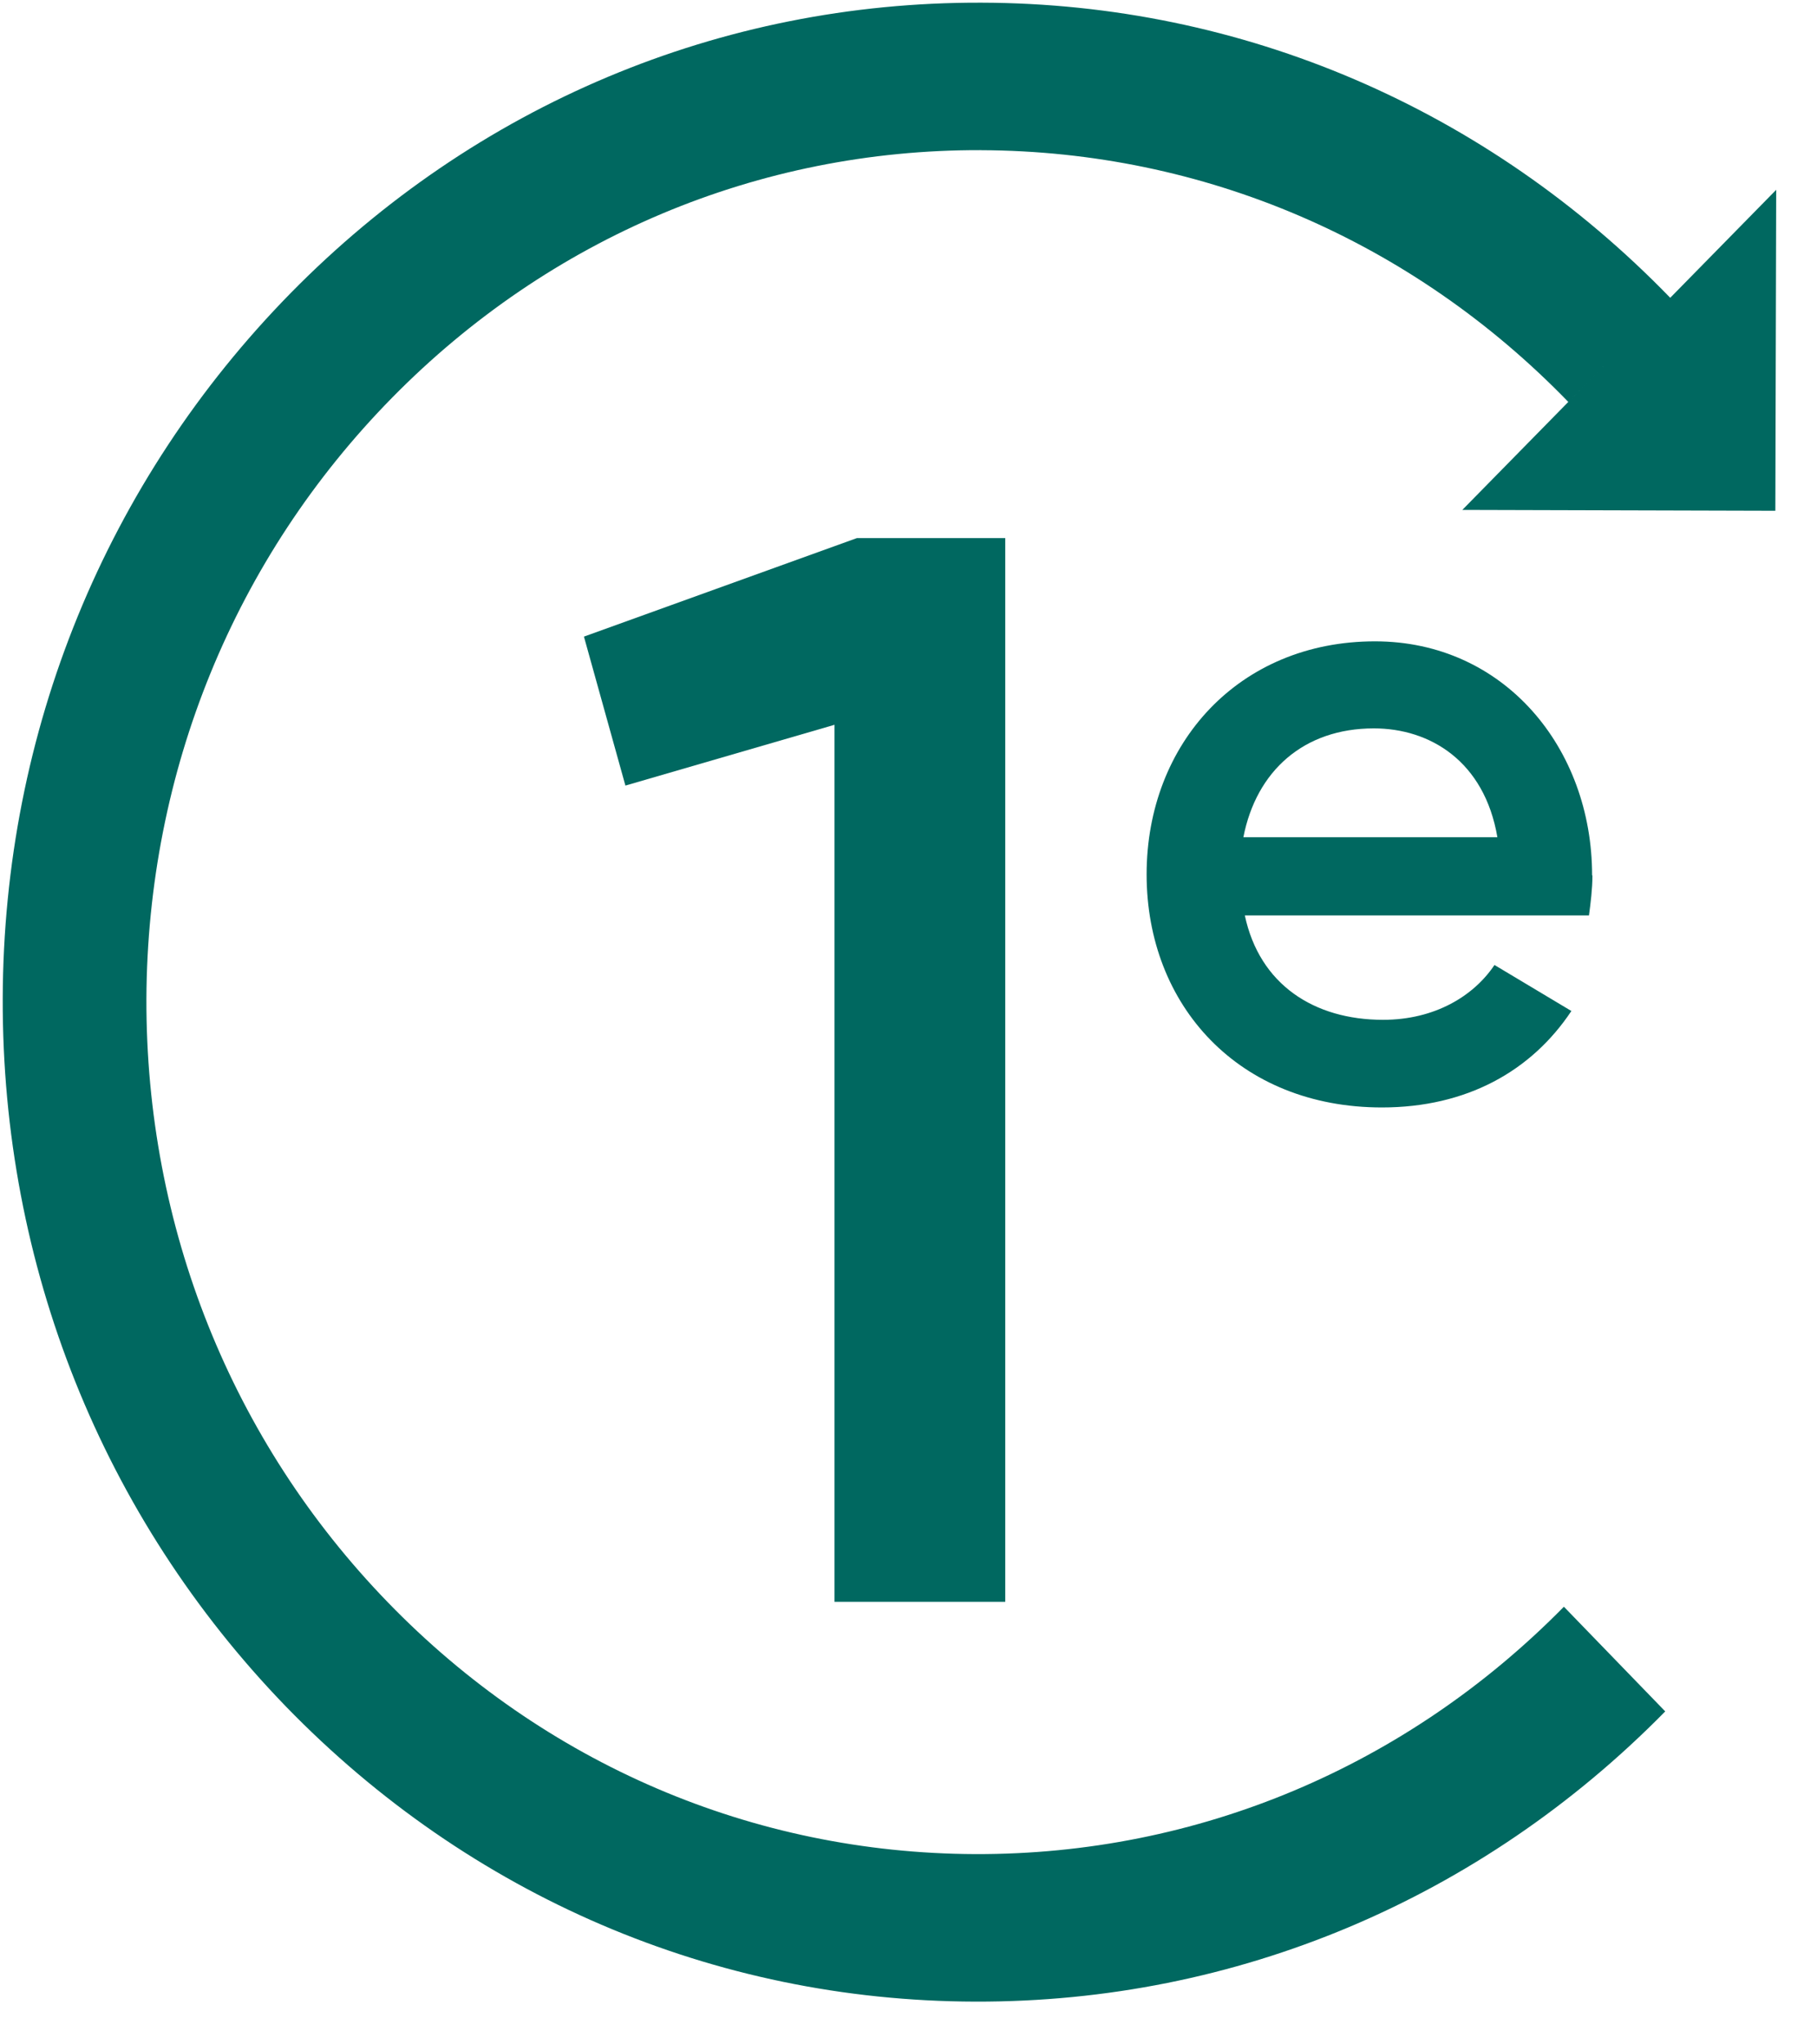
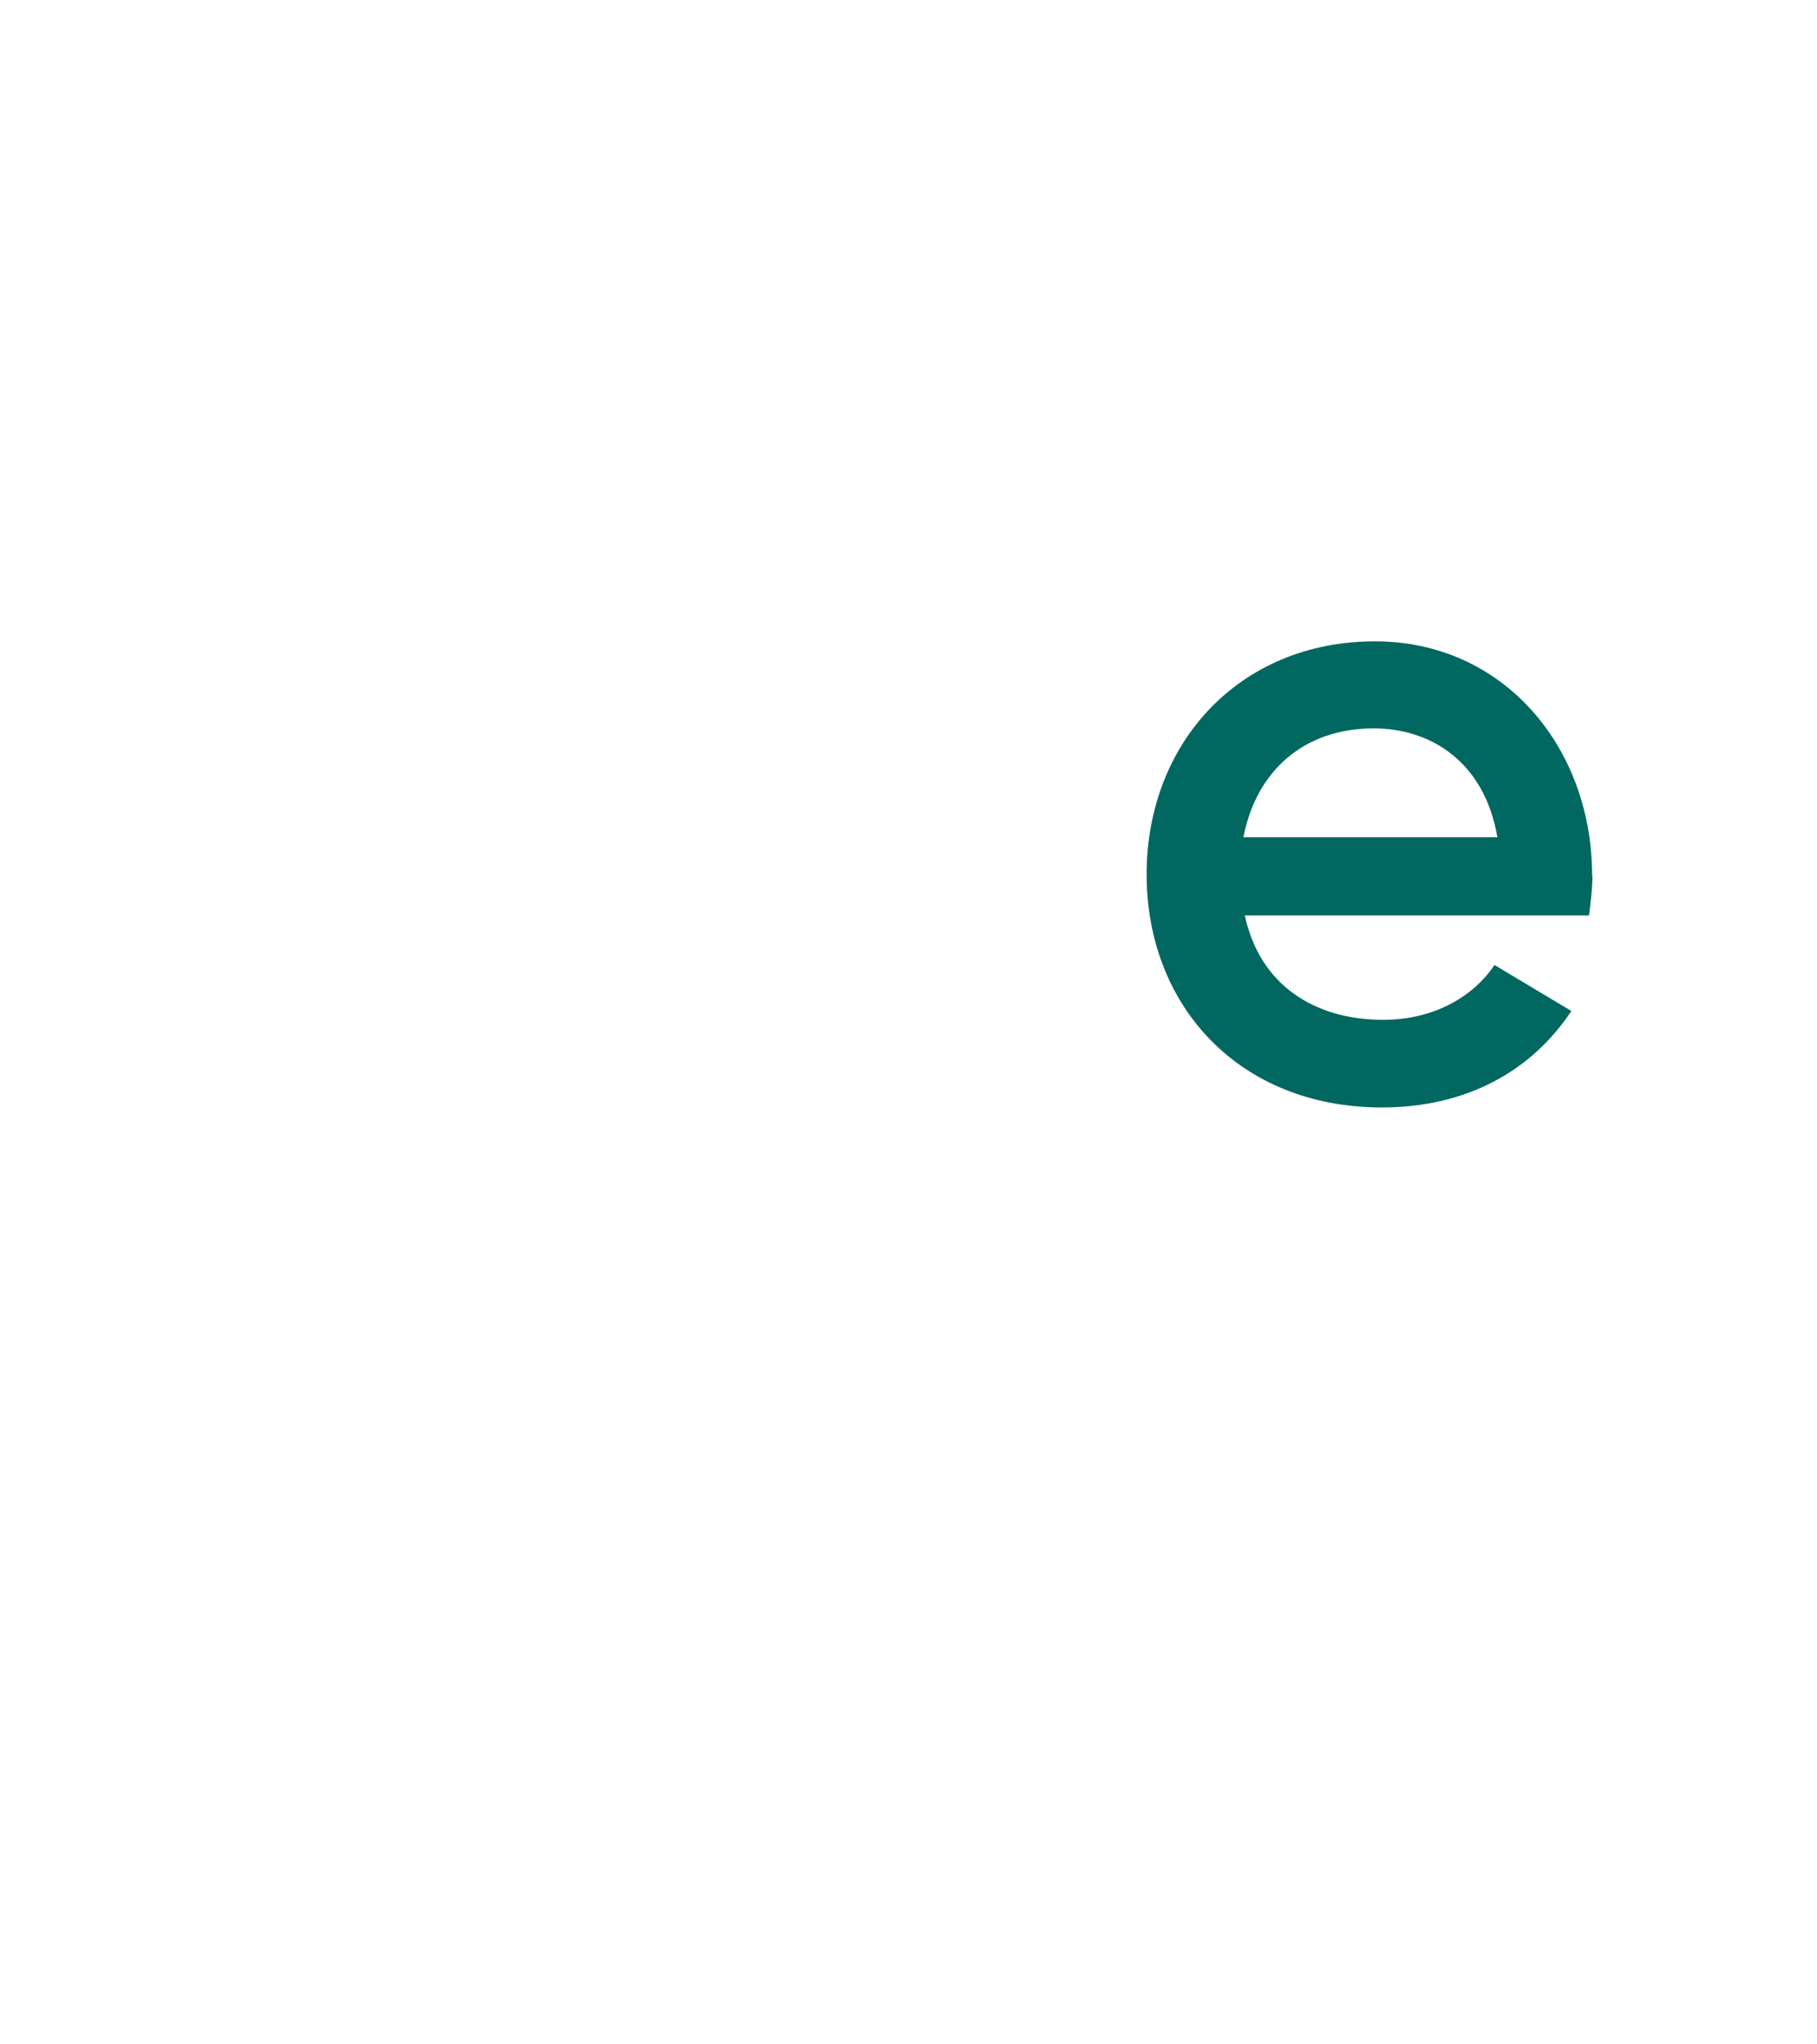
<svg xmlns="http://www.w3.org/2000/svg" width="40" height="45" viewBox="0 0 40 45" fill="none">
-   <path d="M22.13 35.259V11.844H18.865L12.855 14.013L13.768 17.292L18.371 15.954V35.259H22.13Z" fill="#006860" />
  <path d="M35.049 19.267C35.049 16.461 33.109 14.117 30.269 14.117C27.284 14.117 25.242 16.357 25.242 19.247C25.242 22.137 27.277 24.377 30.422 24.377C32.285 24.377 33.712 23.578 34.593 22.254L32.9 21.241C32.444 21.922 31.588 22.448 30.447 22.448C28.925 22.448 27.727 21.669 27.404 20.15H34.98C35.017 19.877 35.056 19.565 35.056 19.273L35.049 19.267ZM27.372 18.429C27.657 16.968 28.703 16.033 30.244 16.033C31.48 16.033 32.678 16.754 32.964 18.429H27.366H27.372Z" fill="#006860" />
-   <path d="M39.09 11.243L32.192 11.224L35.752 7.597L34.525 8.847C31.08 5.292 26.489 3.325 21.602 3.306L21.583 3.305C16.701 3.292 12.1 5.228 8.635 8.751C5.164 12.28 3.243 16.983 3.223 21.989C3.21 26.996 5.092 31.715 8.538 35.27C11.983 38.825 16.574 40.792 21.461 40.812L21.48 40.812C26.362 40.825 30.963 38.89 34.428 35.367L36.659 37.671C32.597 41.803 27.209 44.074 21.478 44.059L21.459 44.059C15.722 44.043 10.339 41.73 6.294 37.563C2.254 33.389 0.044 27.857 0.06 21.981C0.076 16.104 2.335 10.591 6.404 6.446C10.472 2.308 15.867 0.043 21.591 0.059L21.61 0.059C27.348 0.074 32.73 2.388 36.769 6.555L39.102 4.178L39.083 11.243L39.09 11.243Z" fill="#006860" />
</svg>